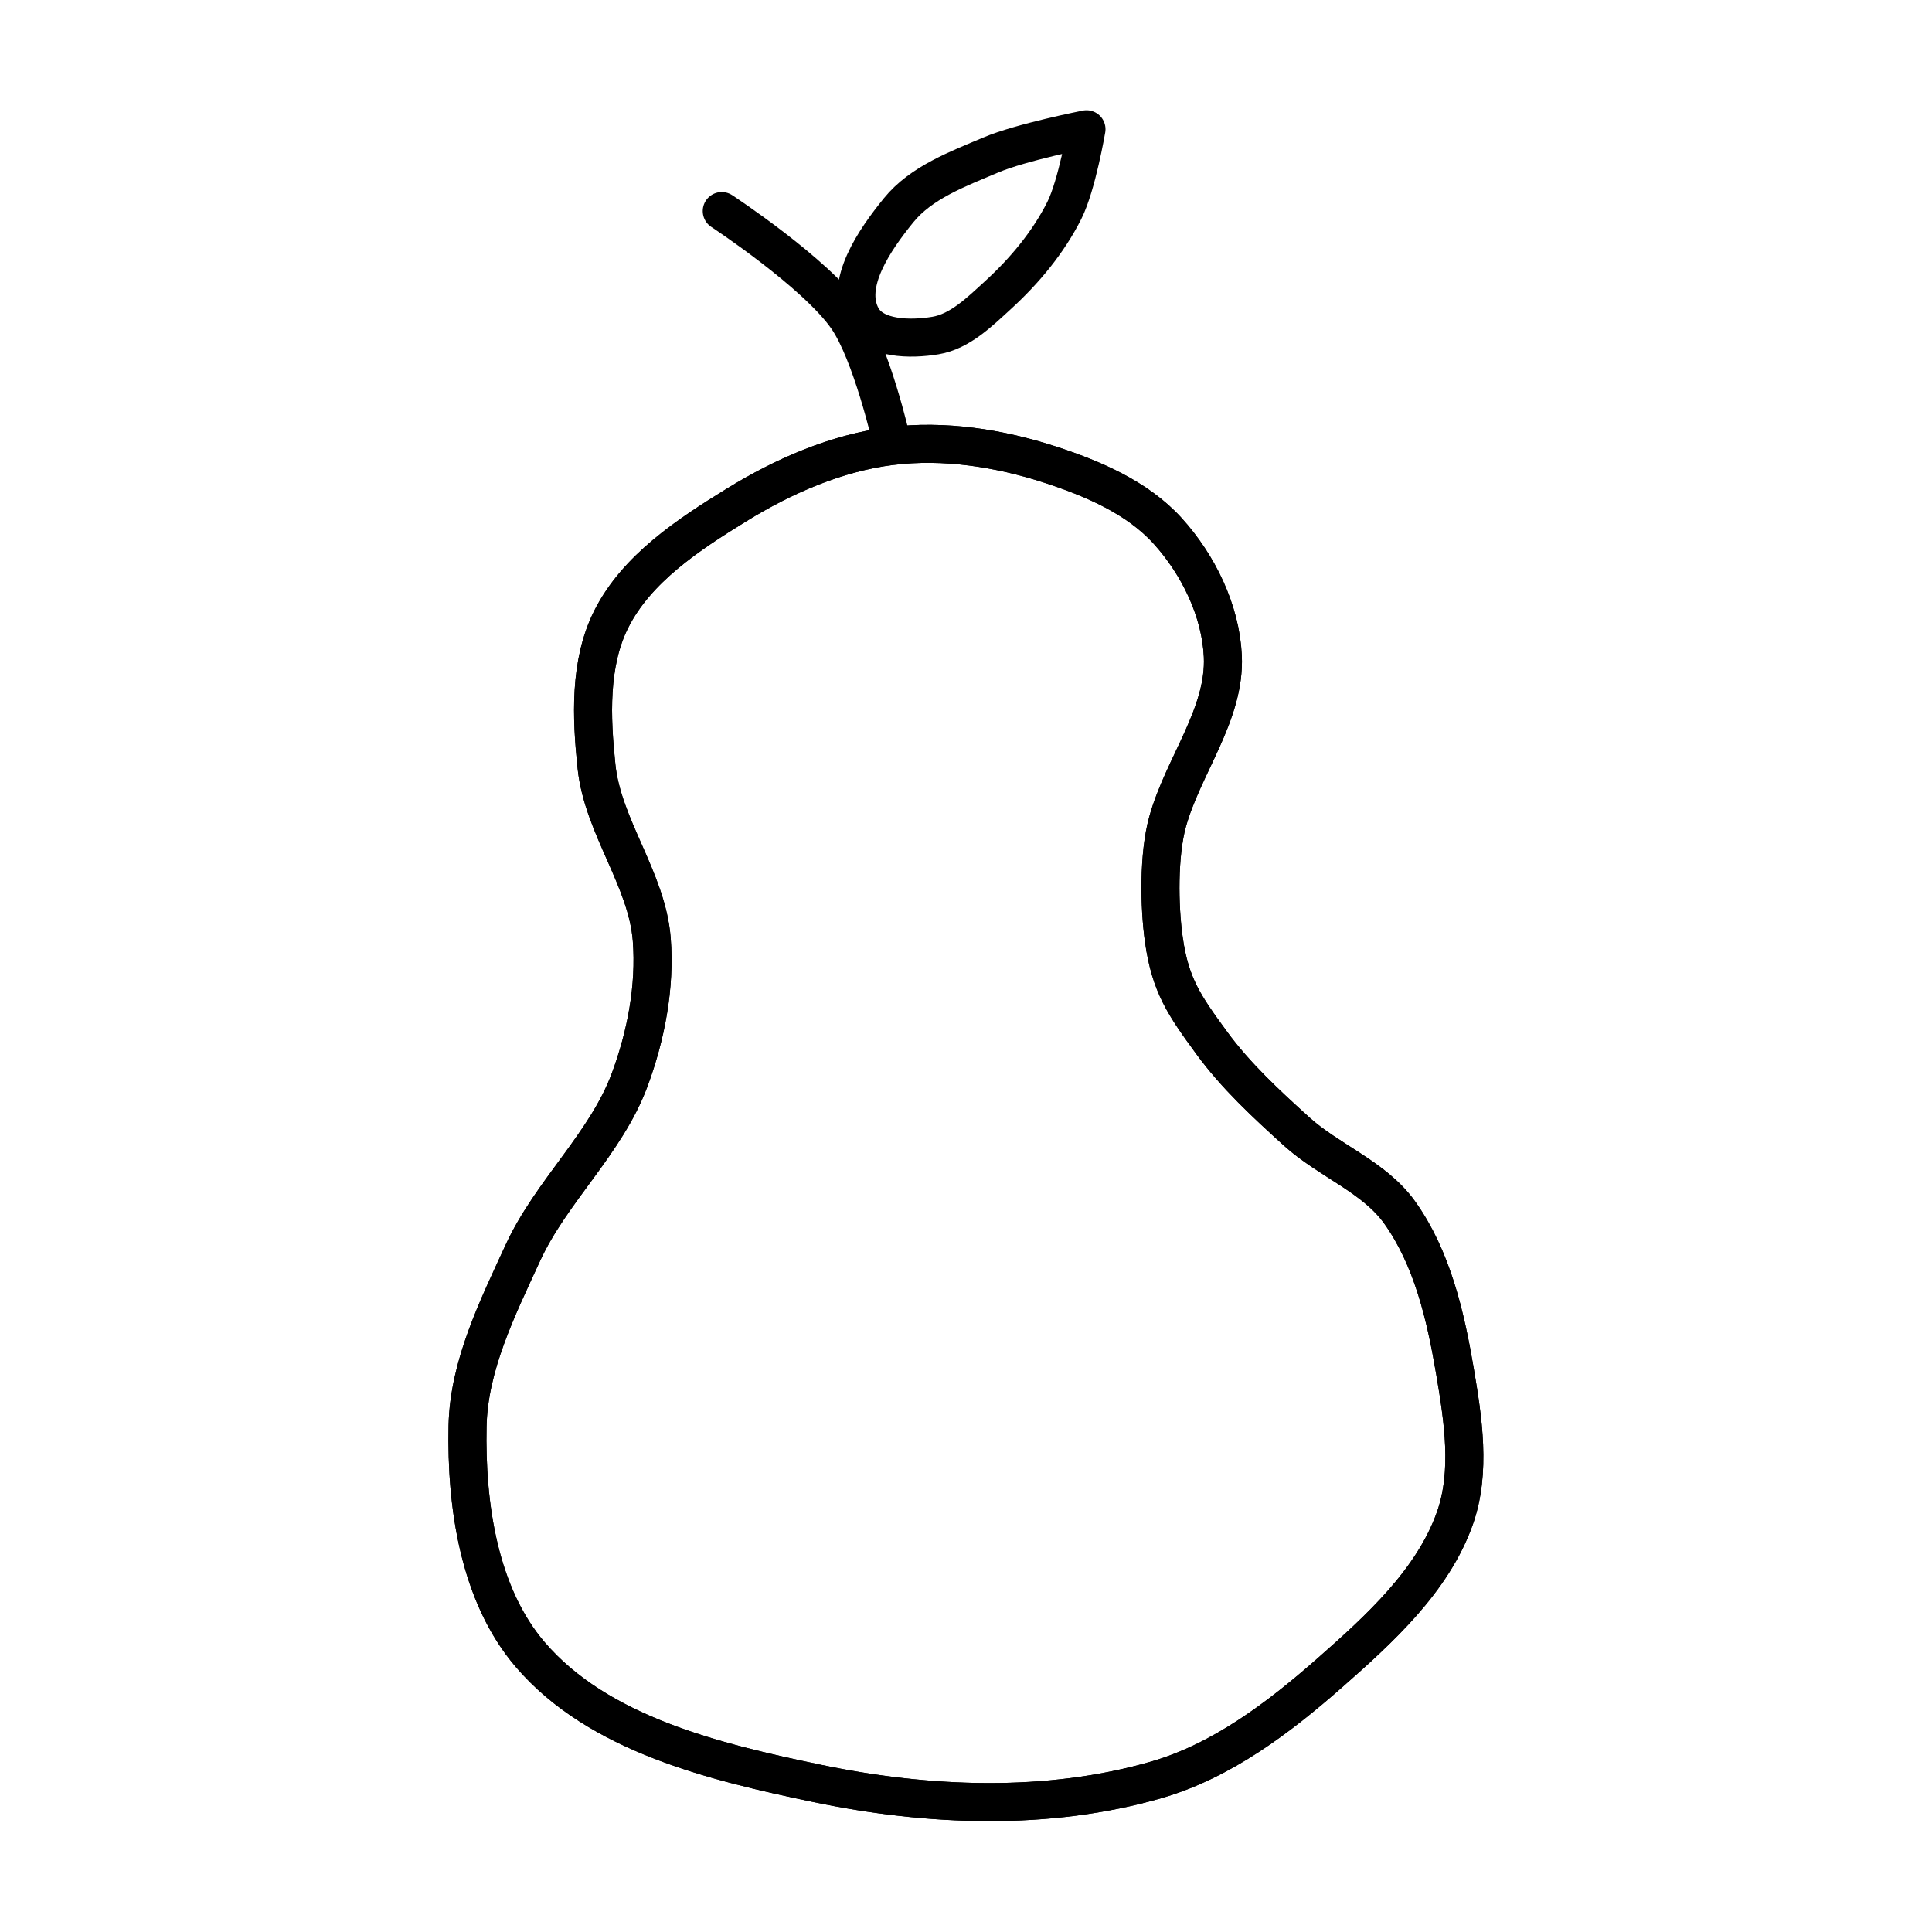
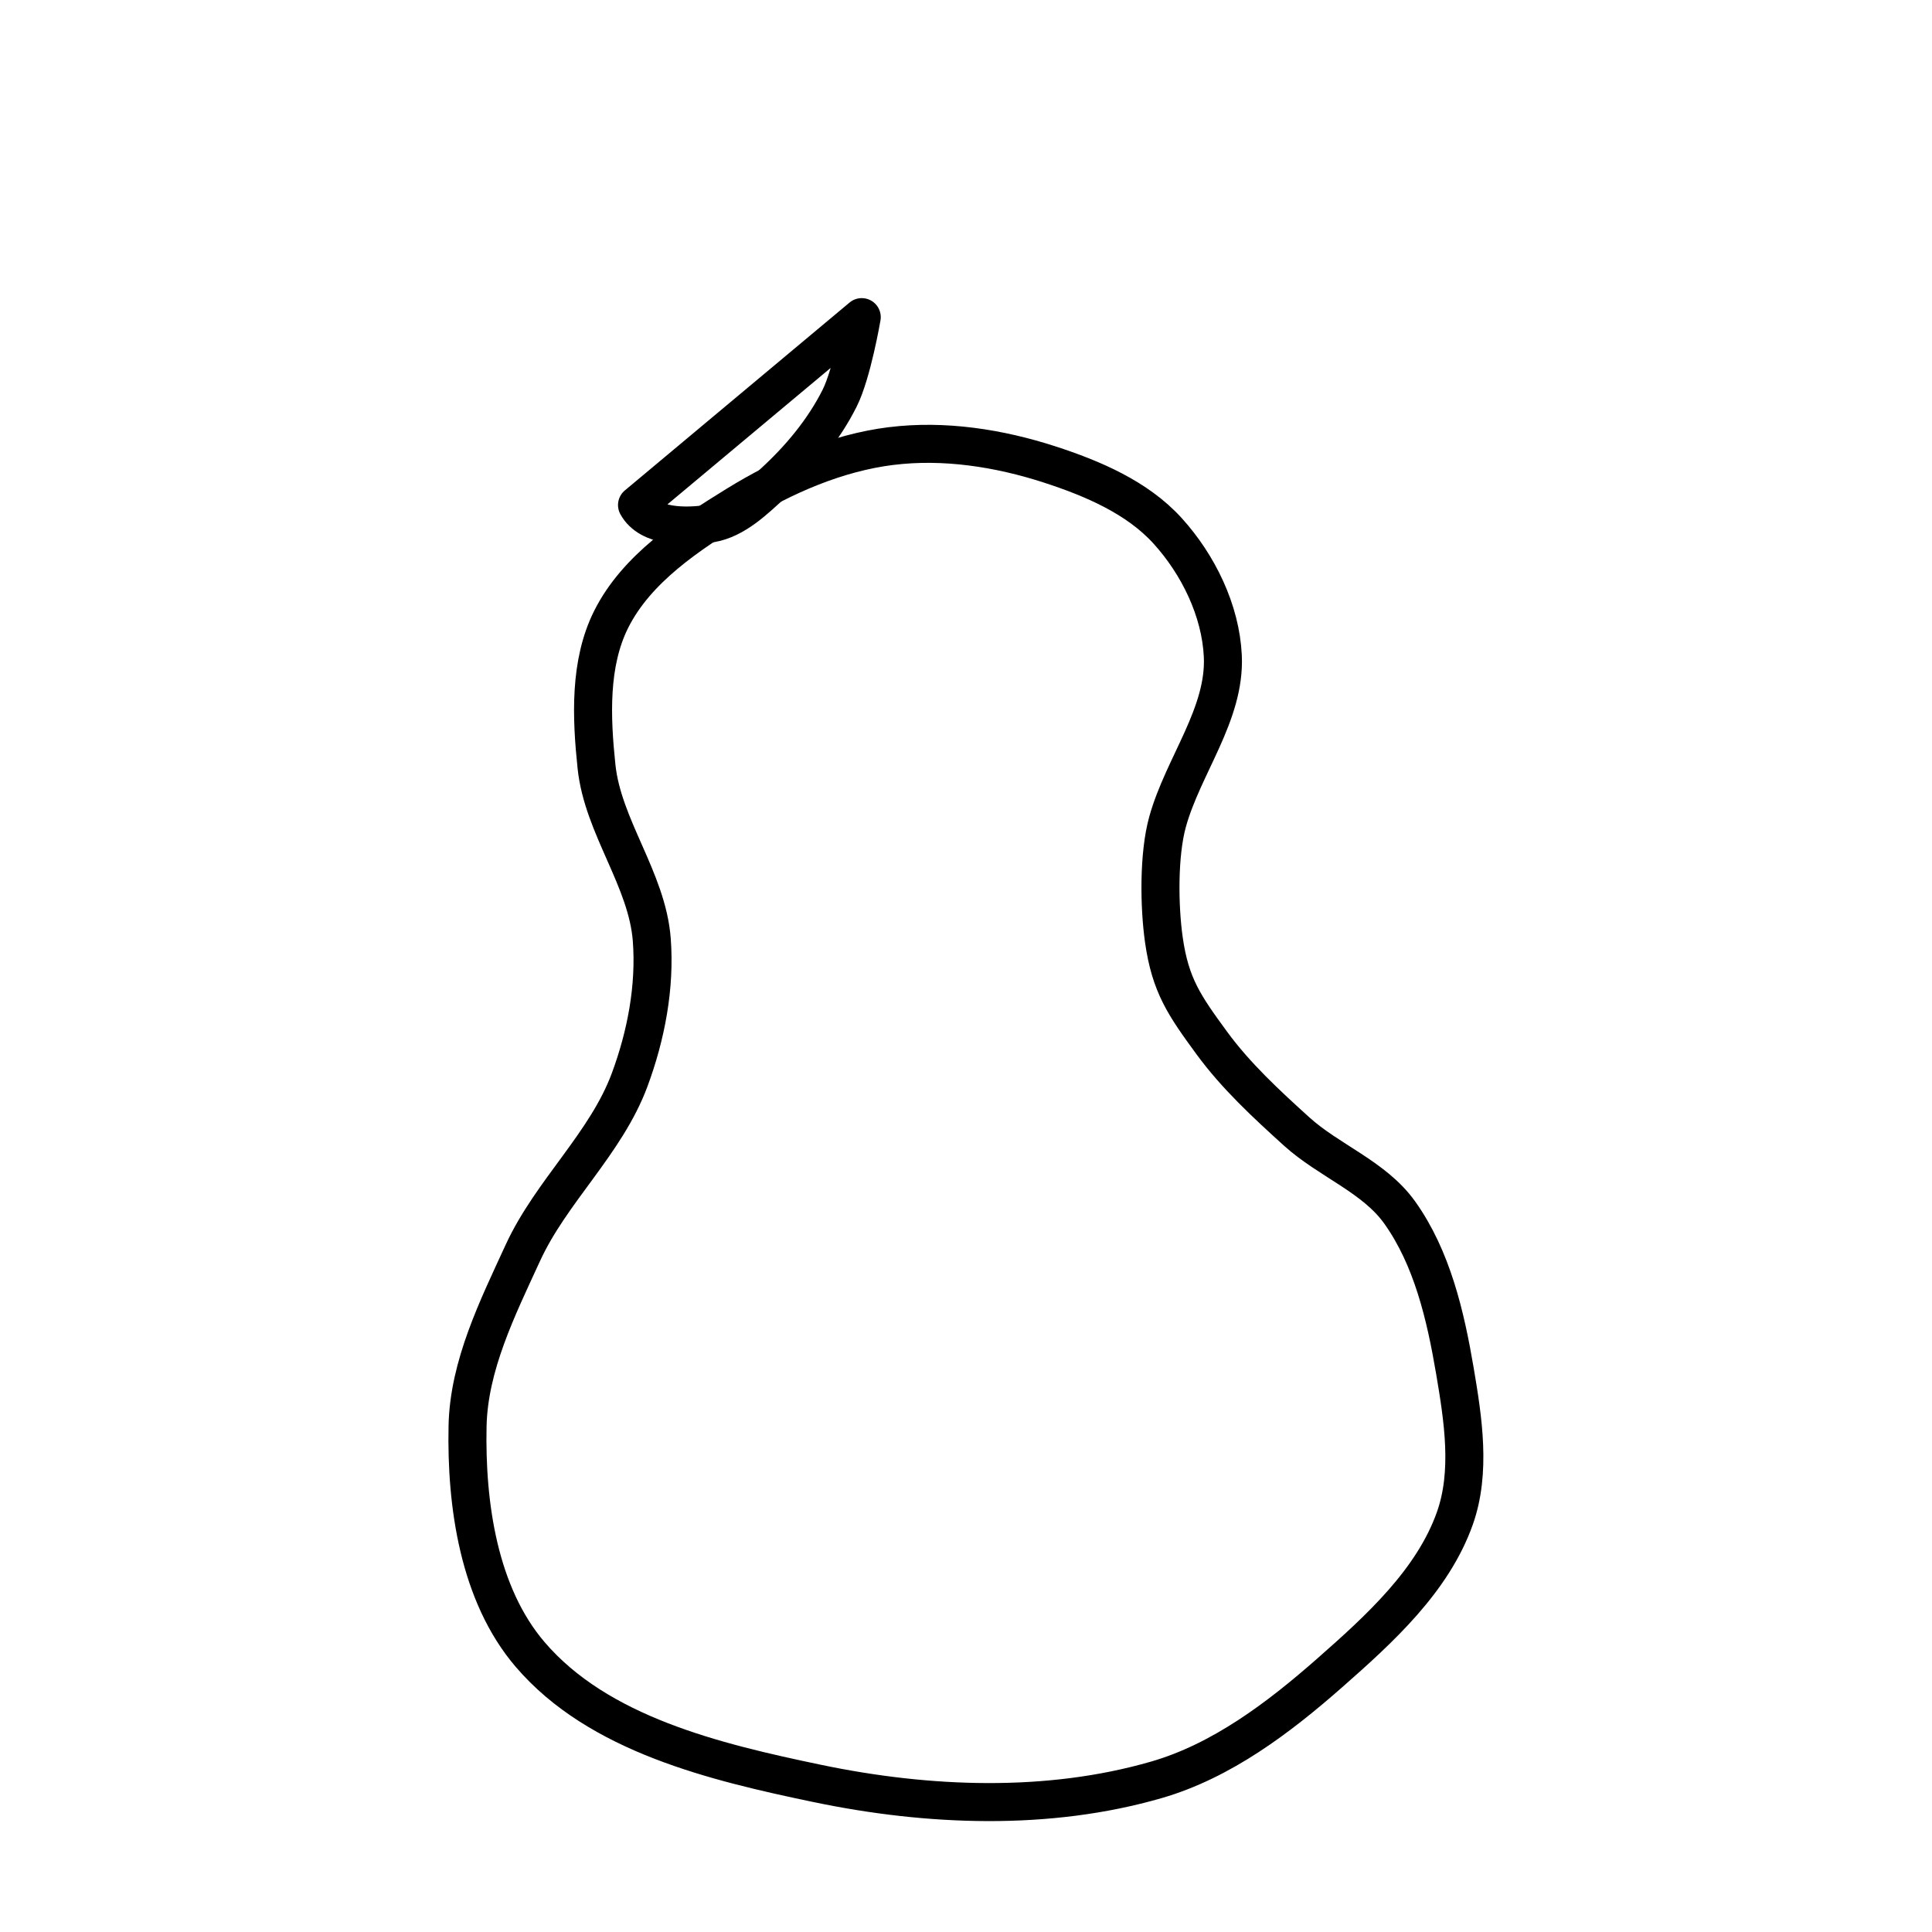
<svg xmlns="http://www.w3.org/2000/svg" width="800px" height="800px" version="1.1" viewBox="144 144 512 512">
  <g fill="none" stroke="#000000" stroke-linecap="round" stroke-linejoin="round" stroke-width="2">
-     <path transform="matrix(5.038 0 0 5.038 148.09 -4650)" d="m46.069 975.03c-2.881 0.36-5.667 1.579-8.139 3.101-2.531 1.558-5.255 3.352-6.589 6.008-1.166 2.321-1.047 5.169-0.775 7.753 0.333 3.17 2.664 5.931 2.907 9.109 0.189 2.478-0.299 5.034-1.163 7.365-1.239 3.346-4.13 5.867-5.62 9.109-1.331 2.896-2.841 5.923-2.907 9.109-0.086 4.152 0.593 8.862 3.294 12.016 3.593 4.195 9.71 5.656 15.116 6.784 5.818 1.213 12.12 1.459 17.829-0.194 3.427-0.992 6.43-3.263 9.108-5.62 2.621-2.306 5.424-4.849 6.589-8.14 0.862-2.436 0.432-5.205 0-7.753-0.492-2.901-1.197-5.94-2.907-8.333-1.337-1.872-3.722-2.719-5.426-4.264-1.591-1.442-3.189-2.918-4.457-4.651-1.434-1.96-2.179-3.022-2.519-5.427-0.25-1.769-0.283-4.48 0.194-6.202 0.818-2.953 3.05-5.66 2.907-8.721-0.112-2.398-1.293-4.812-2.907-6.59-1.594-1.756-3.946-2.756-6.201-3.488-2.659-0.864-5.558-1.315-8.333-0.969z" />
-     <path transform="matrix(5.038 0 0 5.038 148.09 -4650)" d="m37.154 962.67s4.943 3.249 6.589 5.62c1.293 1.864 2.325 6.396 2.325 6.396" />
-     <path transform="matrix(5.038 0 0 5.038 148.09 -4650)" d="m44.518 968.25c-0.944-1.742 0.69-4.081 1.938-5.62 1.186-1.463 3.111-2.171 4.845-2.907 1.601-0.68 5.039-1.357 5.039-1.357s-0.502 2.947-1.163 4.264c-0.846 1.686-2.096 3.184-3.488 4.457-0.965 0.882-2.004 1.917-3.294 2.132-1.313 0.219-3.241 0.202-3.876-0.969z" />
+     <path transform="matrix(5.038 0 0 5.038 148.09 -4650)" d="m44.518 968.25s-0.502 2.947-1.163 4.264c-0.846 1.686-2.096 3.184-3.488 4.457-0.965 0.882-2.004 1.917-3.294 2.132-1.313 0.219-3.241 0.202-3.876-0.969z" />
    <path transform="matrix(5.038 0 0 5.038 148.09 -4650)" d="m46.069 975.03c-2.881 0.36-5.667 1.579-8.139 3.101-2.531 1.558-5.255 3.352-6.589 6.008-1.166 2.321-1.047 5.169-0.775 7.753 0.333 3.17 2.664 5.931 2.907 9.109 0.189 2.478-0.299 5.034-1.163 7.365-1.239 3.346-4.13 5.867-5.62 9.109-1.331 2.896-2.841 5.923-2.907 9.109-0.086 4.152 0.593 8.862 3.294 12.016 3.593 4.195 9.71 5.656 15.116 6.784 5.818 1.213 12.12 1.459 17.829-0.194 3.427-0.992 6.43-3.263 9.108-5.62 2.621-2.306 5.424-4.849 6.589-8.14 0.862-2.436 0.432-5.205 0-7.753-0.492-2.901-1.197-5.94-2.907-8.333-1.337-1.872-3.722-2.719-5.426-4.264-1.591-1.442-3.189-2.918-4.457-4.651-1.434-1.96-2.179-3.022-2.519-5.427-0.25-1.769-0.283-4.48 0.194-6.202 0.818-2.953 3.05-5.66 2.907-8.721-0.112-2.398-1.293-4.812-2.907-6.59-1.594-1.756-3.946-2.756-6.201-3.488-2.659-0.864-5.558-1.315-8.333-0.969z" />
  </g>
</svg>